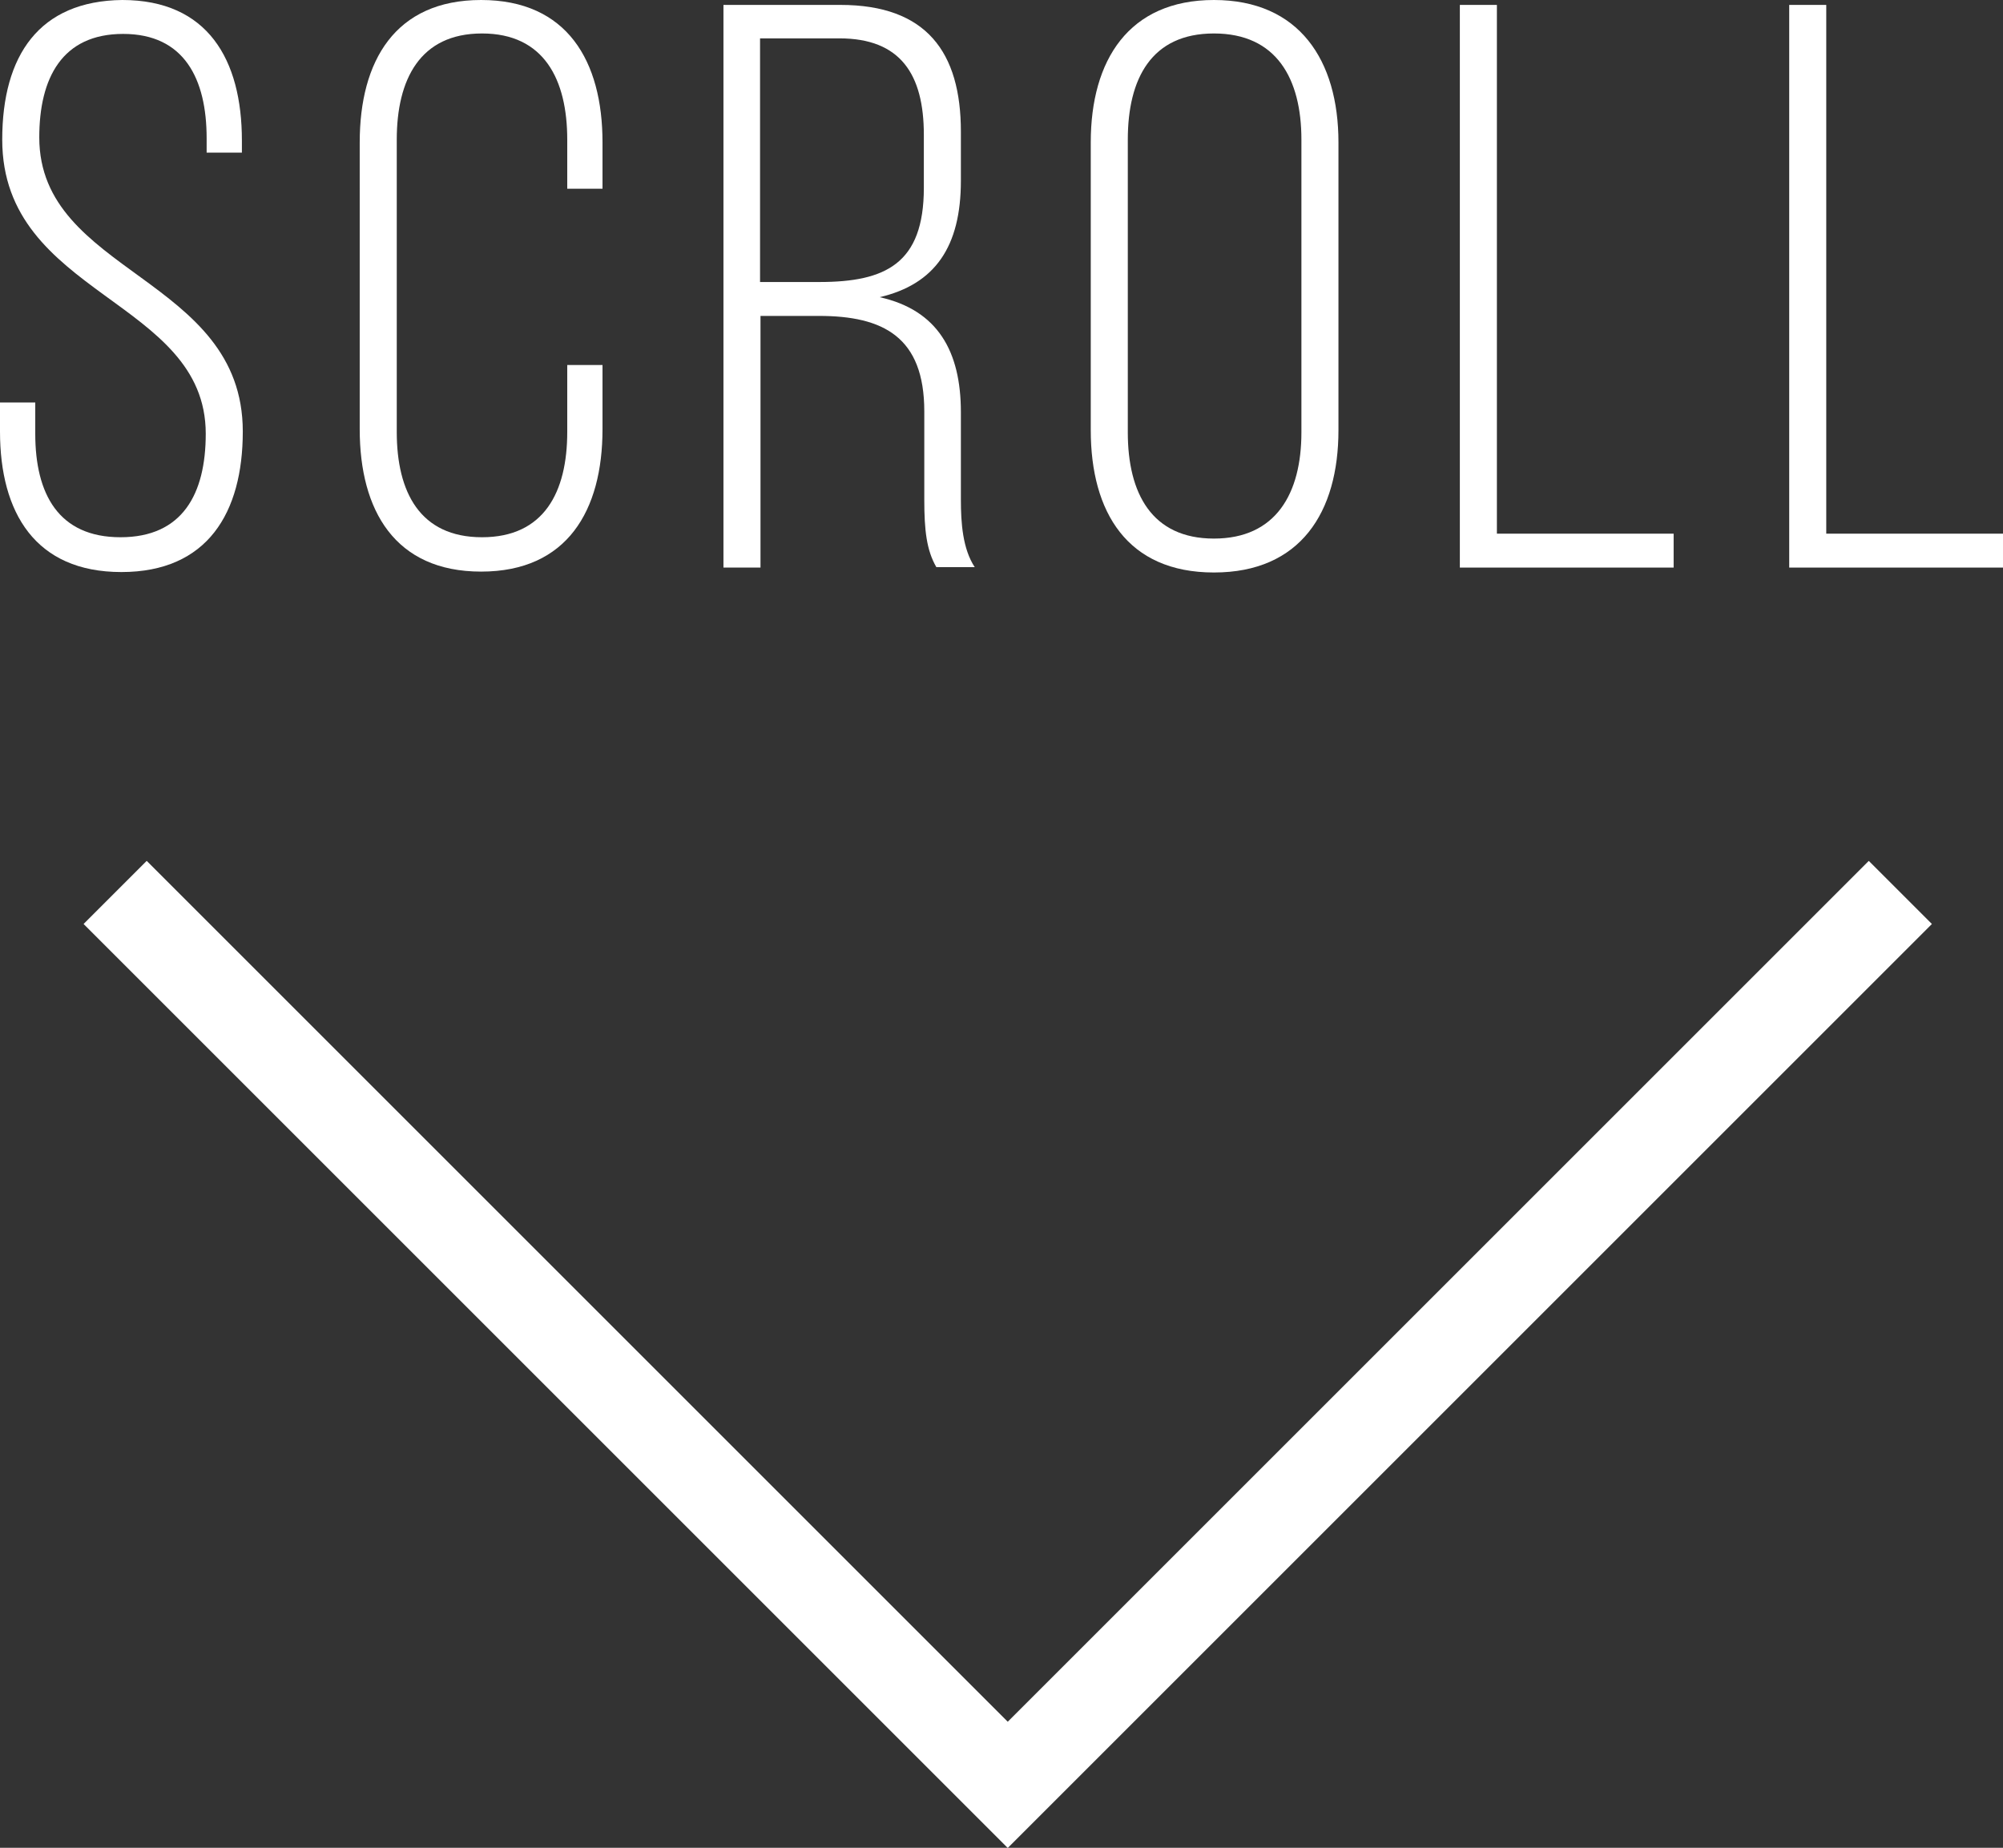
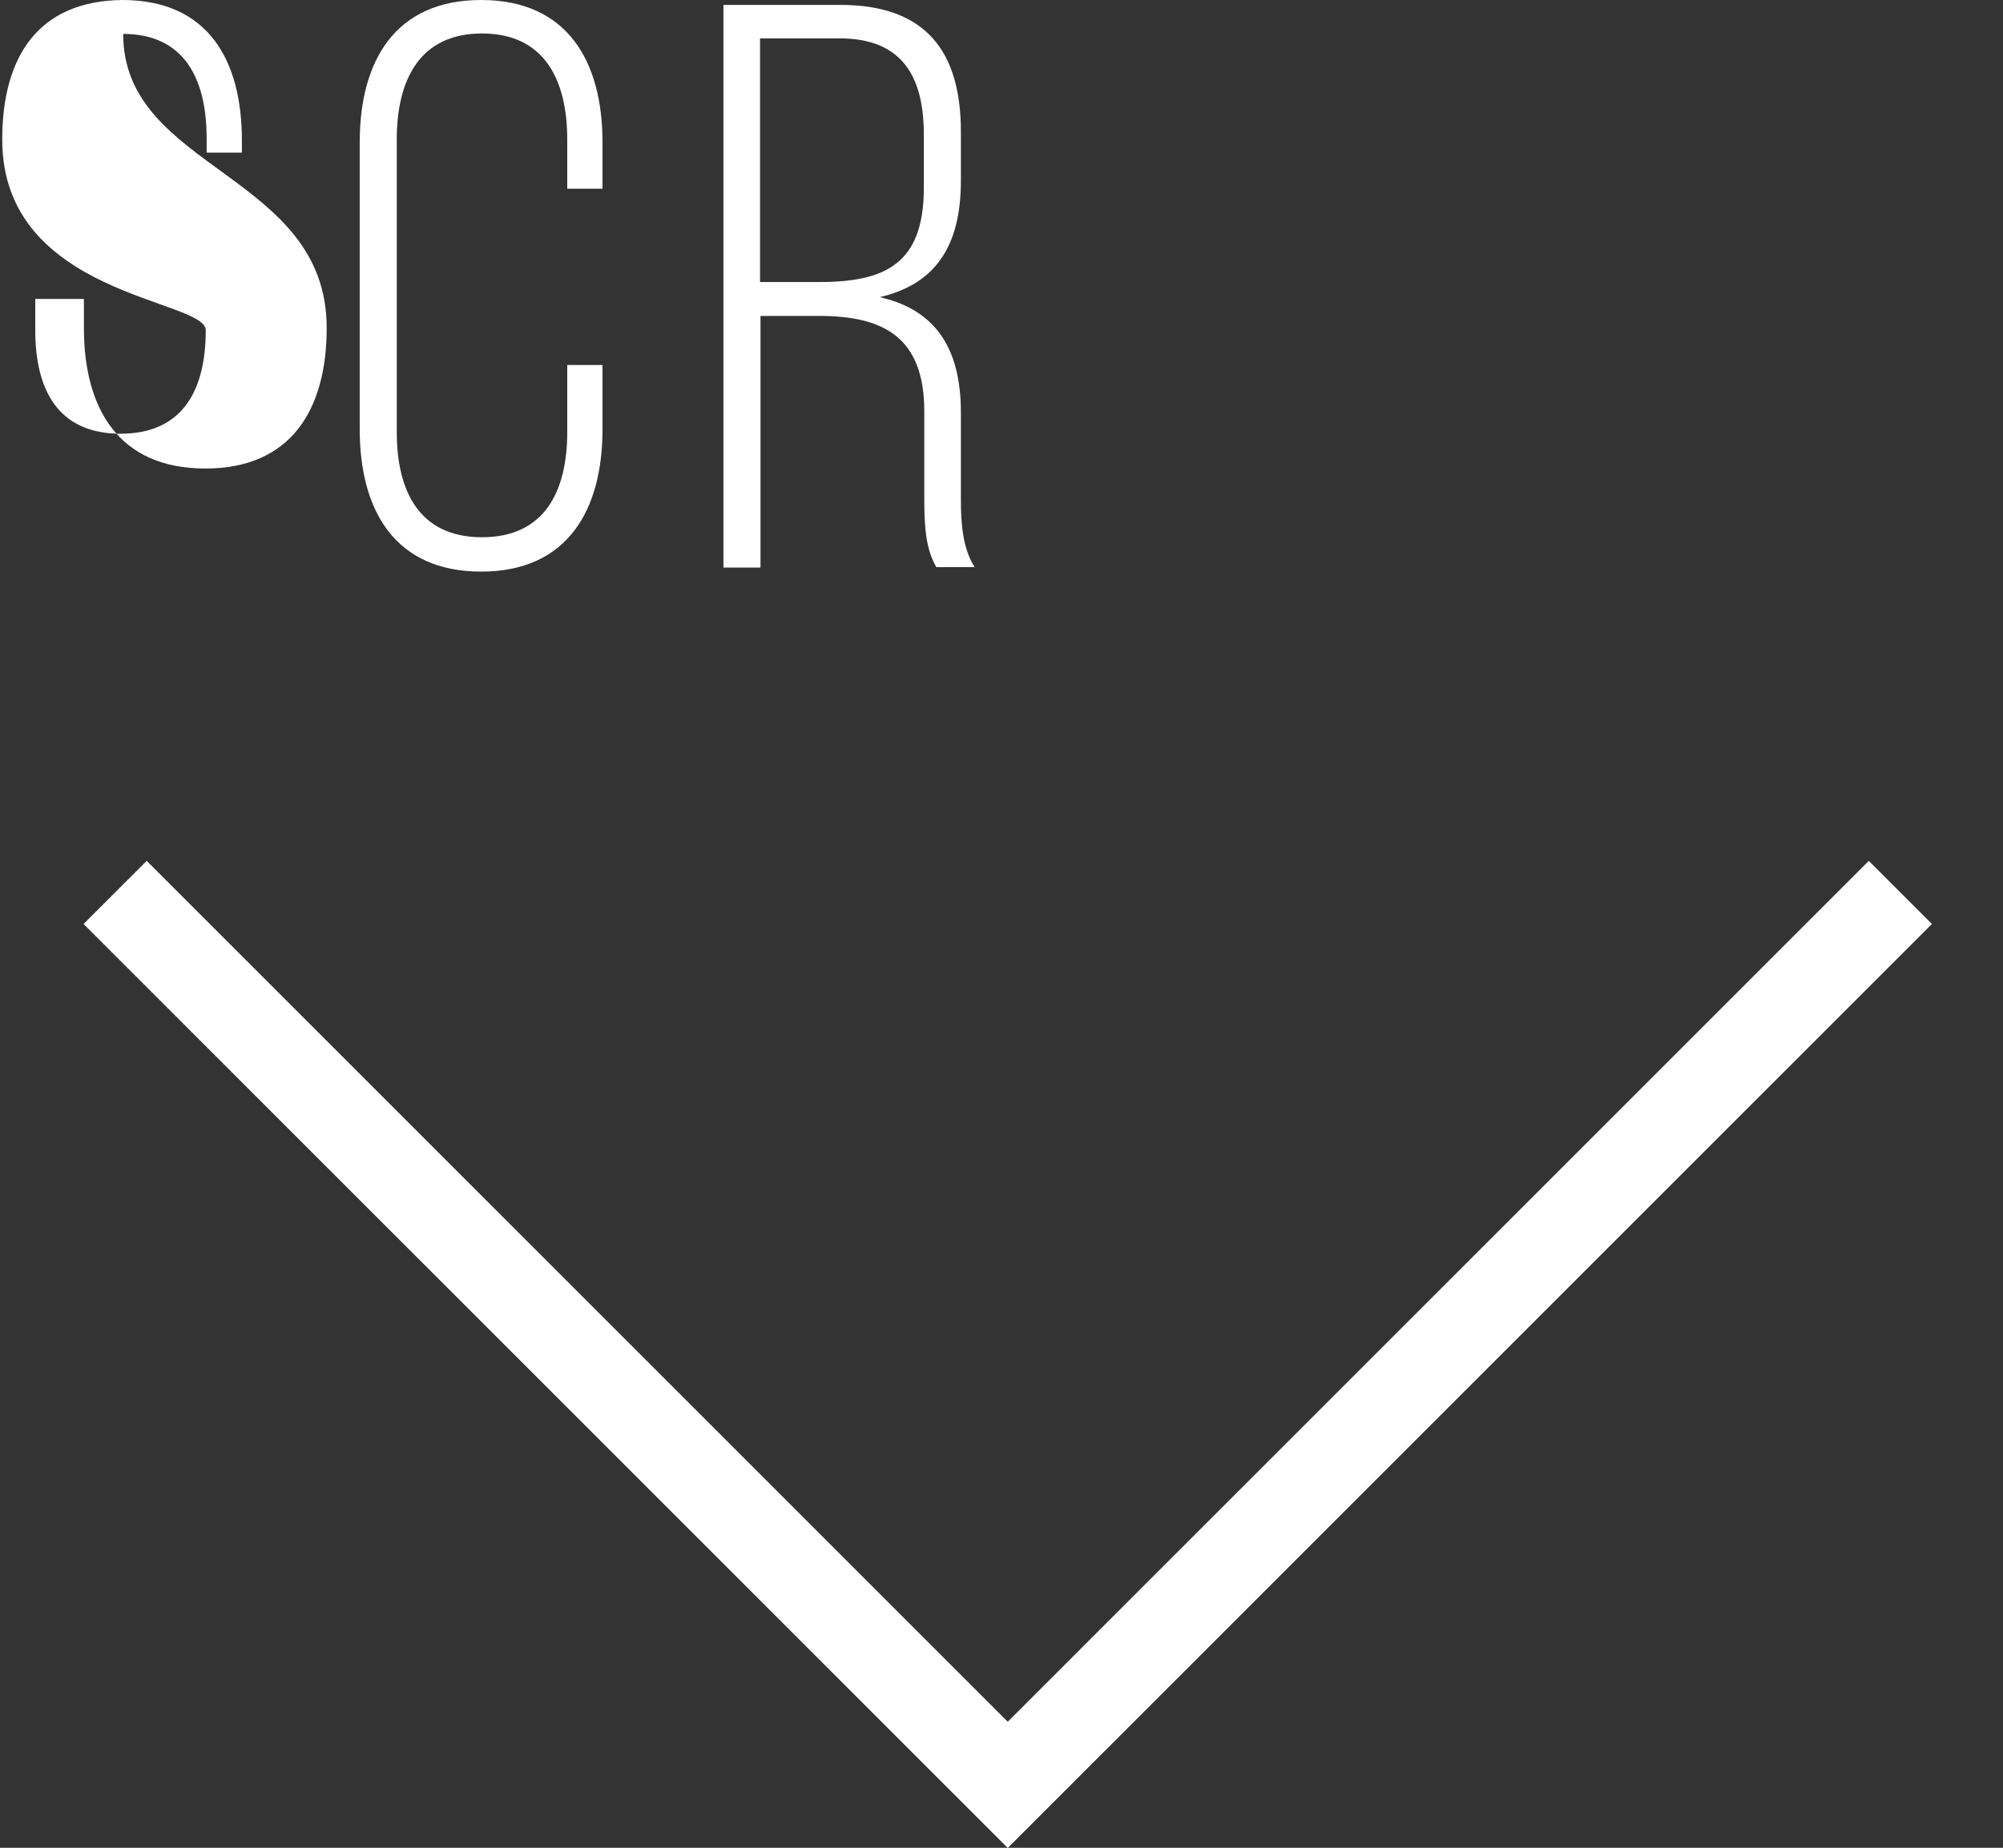
<svg xmlns="http://www.w3.org/2000/svg" viewBox="0 0 44.88 41.41">
  <rect x="0" y="0" width="44.88" height="41.41" fill="#333333" stroke="none" />
  <defs>
    <style>.d{fill:#fff;}.e{fill:none;stroke:#fff;stroke-miterlimit:10;stroke-width:2px;}</style>
  </defs>
  <g id="a" />
  <g id="b">
    <g id="c">
      <g>
        <g>
-           <path class="d" d="M5.42,3.15v.27h-.79v-.32c0-1.33-.5-2.34-1.87-2.34S.88,1.75,.88,3.08c0,3.06,4.56,3.12,4.56,6.59,0,1.82-.79,3.15-2.72,3.15s-2.72-1.33-2.72-3.15v-.65H.79v.7c0,1.35,.52,2.32,1.91,2.32s1.91-.97,1.91-2.32C4.61,6.7,.05,6.64,.05,3.13,.05,1.24,.88,.02,2.74,0c1.91,0,2.68,1.33,2.68,3.15Z" />
+           <path class="d" d="M5.42,3.15v.27h-.79v-.32c0-1.33-.5-2.34-1.87-2.34c0,3.06,4.56,3.12,4.56,6.59,0,1.82-.79,3.15-2.72,3.15s-2.72-1.33-2.72-3.15v-.65H.79v.7c0,1.35,.52,2.32,1.91,2.32s1.91-.97,1.91-2.32C4.61,6.7,.05,6.64,.05,3.13,.05,1.24,.88,.02,2.74,0c1.91,0,2.68,1.33,2.68,3.15Z" />
          <path class="d" d="M13.5,3.19v1.04h-.79v-1.1c0-1.35-.52-2.38-1.91-2.38s-1.91,1.03-1.91,2.38v6.55c0,1.35,.52,2.36,1.91,2.36s1.91-1.01,1.91-2.36v-1.5h.79v1.44c0,1.82-.79,3.19-2.72,3.19s-2.72-1.37-2.72-3.19V3.19c0-1.82,.79-3.19,2.72-3.19s2.72,1.37,2.72,3.19Z" />
          <path class="d" d="M18.83,.11c1.93,0,2.7,1.06,2.7,2.84v1.1c0,1.48-.58,2.32-1.82,2.61,1.3,.29,1.82,1.21,1.82,2.58v1.96c0,.52,.04,1.1,.31,1.51h-.86c-.22-.38-.27-.83-.27-1.51v-1.98c0-1.67-.92-2.14-2.36-2.14h-1.31v5.64h-.83V.11h2.63Zm-.47,6.21c1.48,0,2.34-.41,2.34-2.11v-1.19c0-1.35-.52-2.16-1.89-2.16h-1.78V6.32h1.33Z" />
-           <path class="d" d="M24.44,3.19c0-1.84,.85-3.19,2.76-3.19s2.79,1.35,2.79,3.19v6.45c0,1.84-.85,3.19-2.79,3.19s-2.76-1.35-2.76-3.19V3.19Zm.83,6.5c0,1.37,.54,2.38,1.93,2.38s1.96-1.01,1.96-2.38V3.13c0-1.37-.56-2.38-1.96-2.38s-1.93,1.01-1.93,2.38v6.55Z" />
-           <path class="d" d="M32.71,12.71V.11h.83V11.96h3.96v.76h-4.79Z" />
-           <path class="d" d="M40.09,12.71V.11h.83V11.96h3.96v.76h-4.79Z" />
        </g>
        <polyline class="e" points="42.58 20 22.58 40 2.58 20" />
      </g>
    </g>
  </g>
</svg>